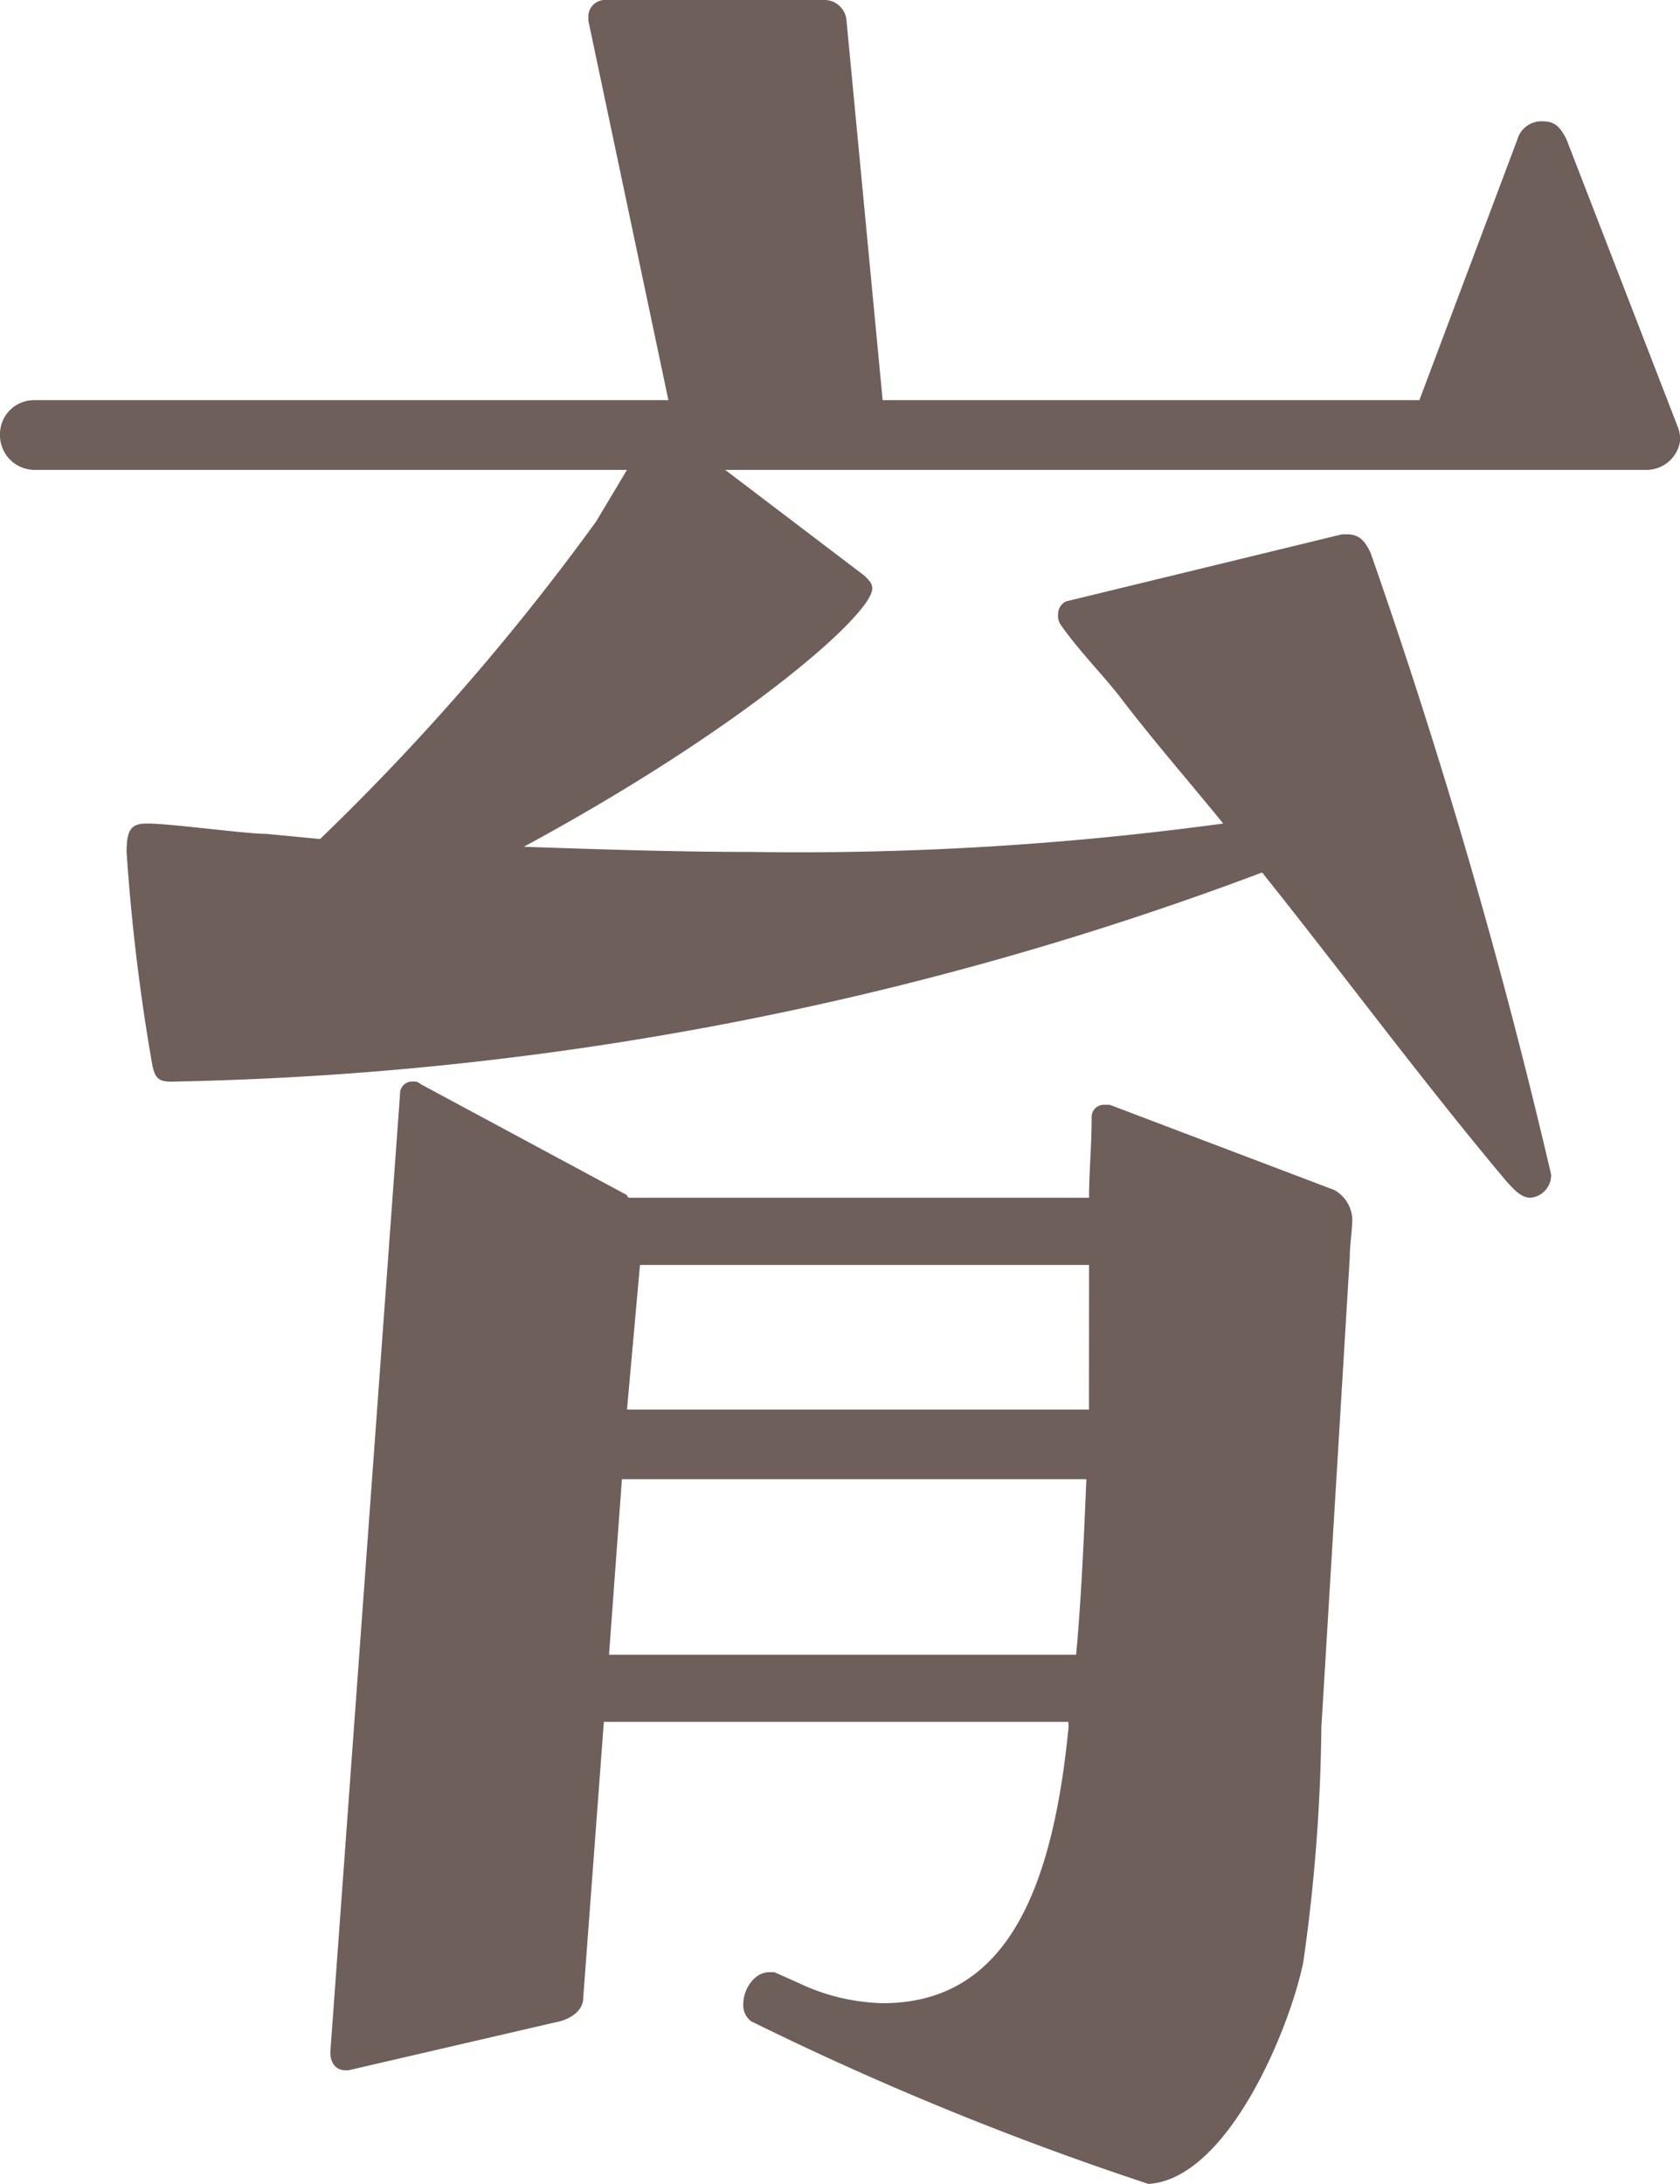
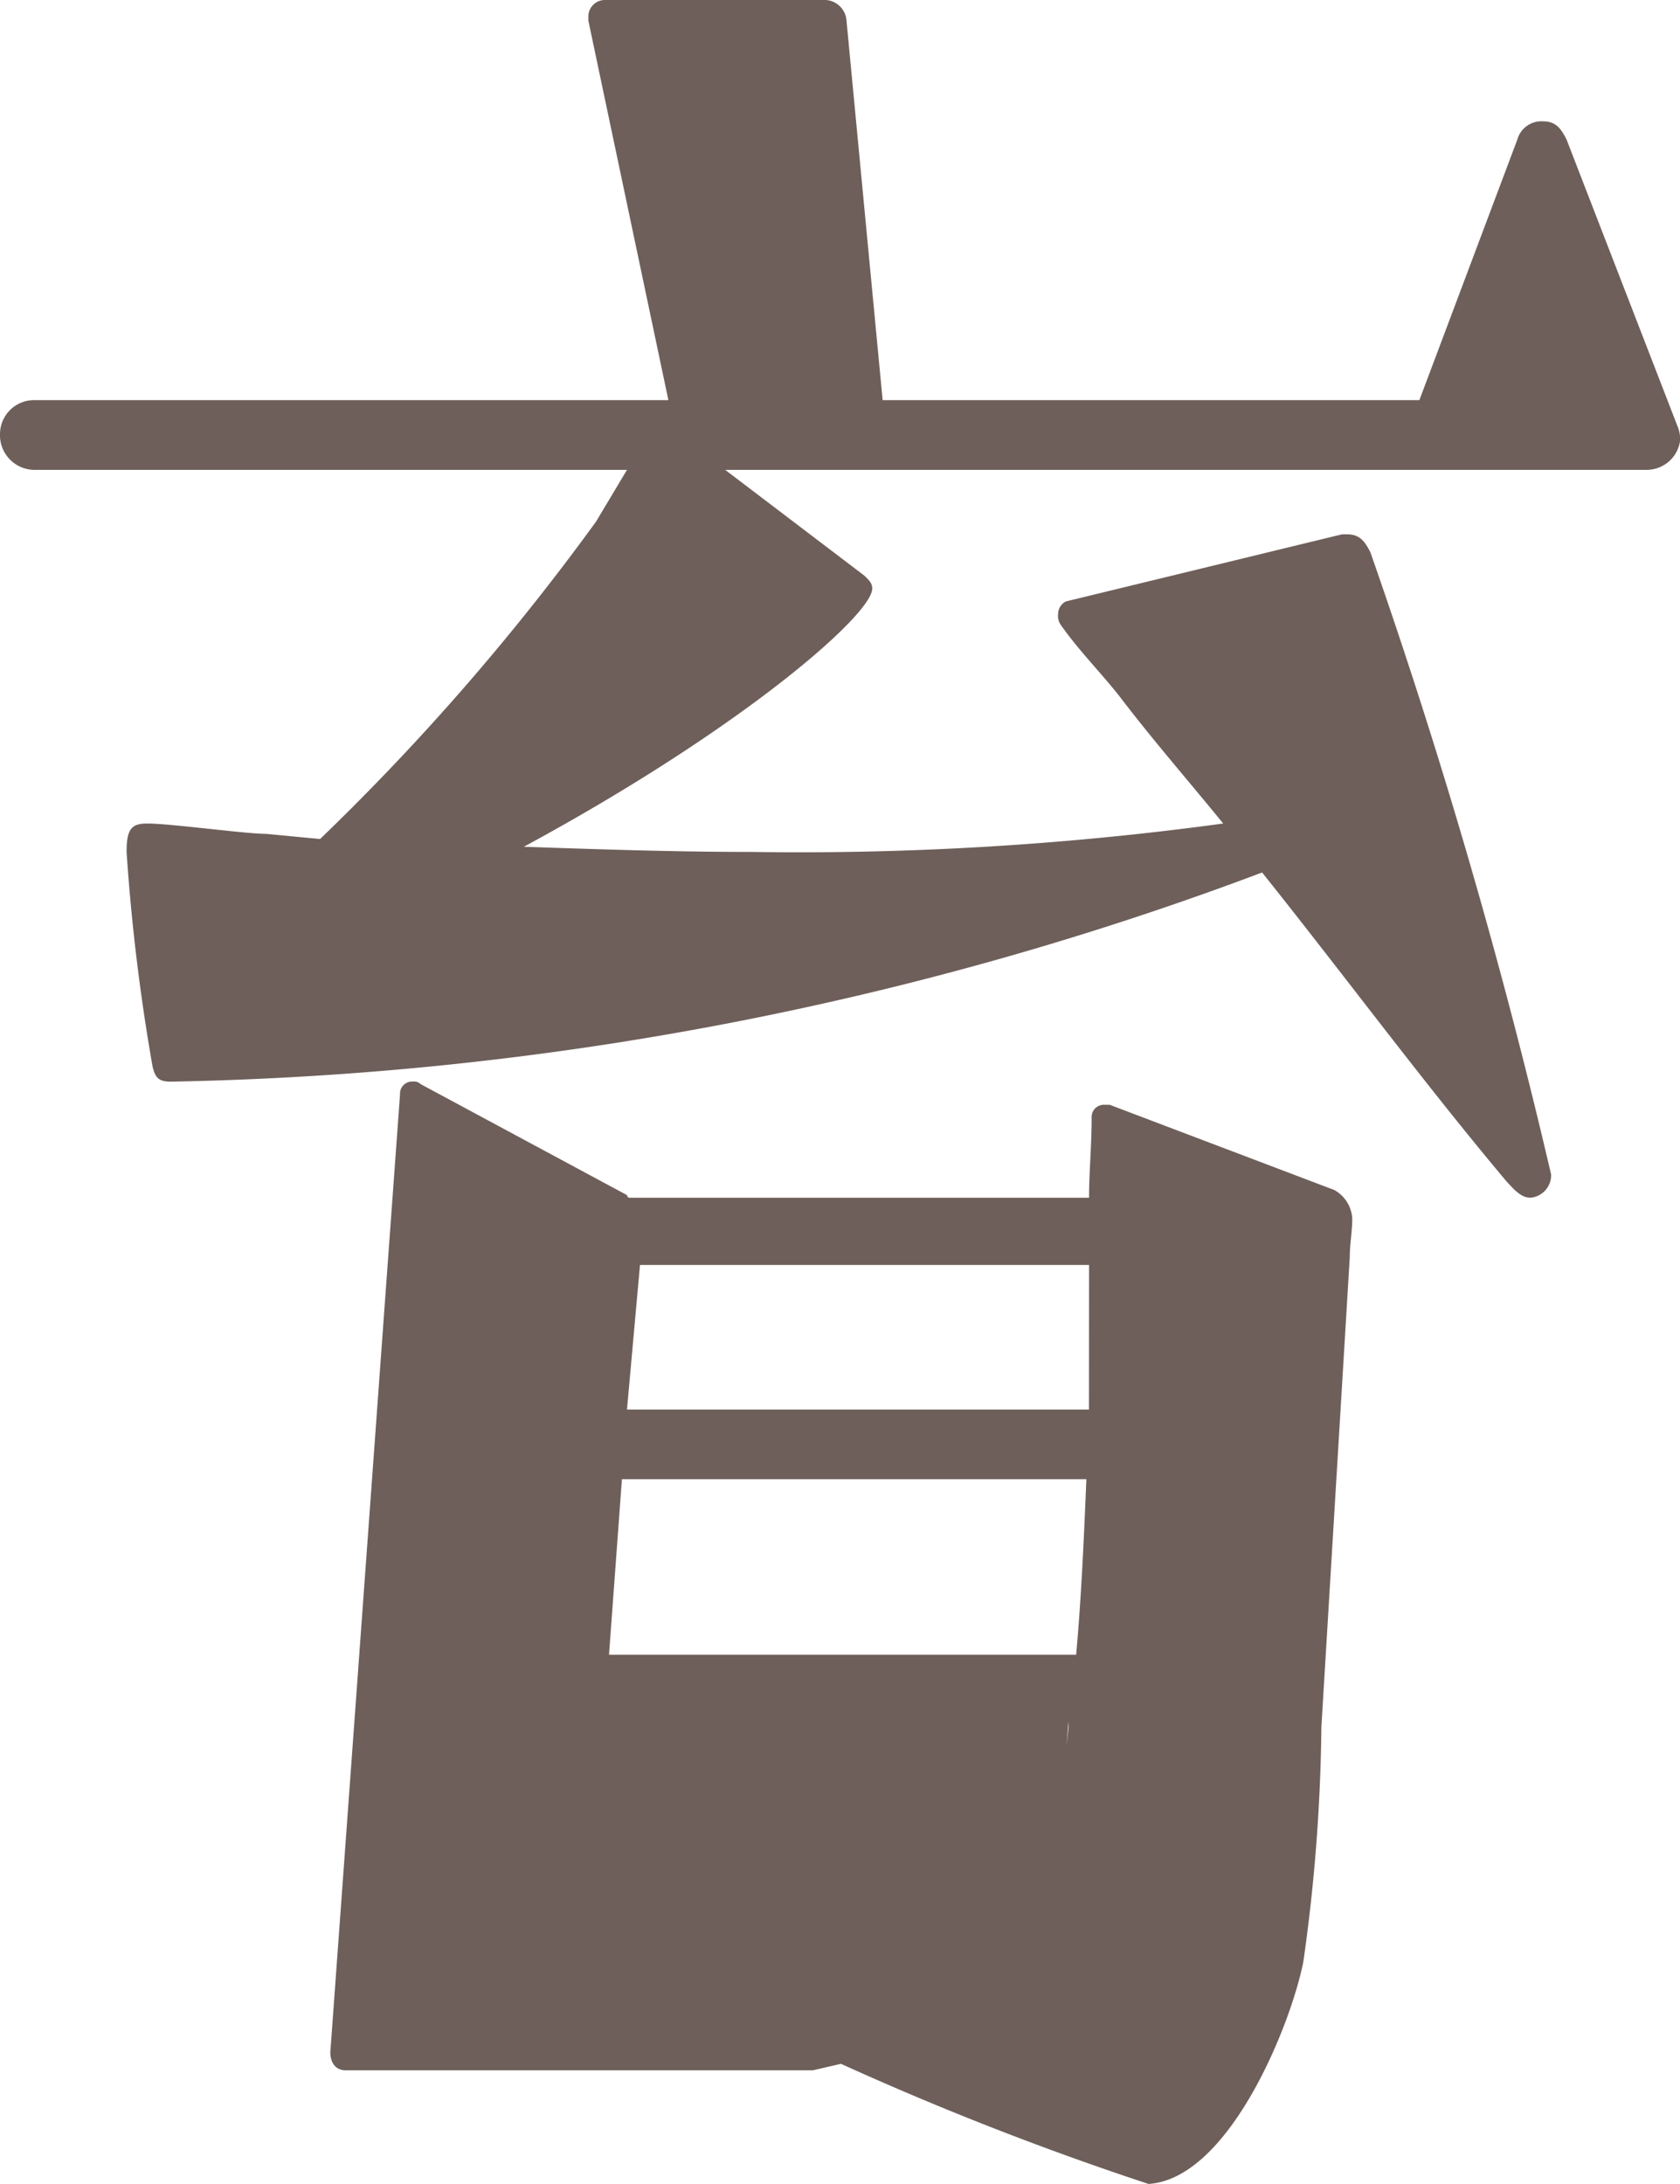
<svg xmlns="http://www.w3.org/2000/svg" viewBox="0 0 17.572 22.836">
  <defs>
    <style>.cls-1{fill:#6e5f5a;}</style>
  </defs>
  <g id="レイヤー_2" data-name="レイヤー 2">
    <g id="デザイン">
-       <path class="cls-1" d="M7.585,4.913,9.042,6.02c.055.054.081.081.081.135,0,.27-1.35,1.458-3.644,2.699.782.027,1.593.054,2.375.054A32.831,32.831,0,0,0,12.794,8.611c-.351-.432-.729-.864-1.079-1.323-.189-.243-.433-.486-.621-.756a.161.161,0,0,1-.027-.108.15.15,0,0,1,.081-.135l2.889-.702h.054c.135,0,.189.081.243.189a62.945,62.945,0,0,1,1.89,6.505.237.237,0,0,1-.216.243c-.108,0-.189-.108-.243-.162-.864-1.026-1.701-2.16-2.564-3.239a34.149,34.149,0,0,1-11.418,2.187c-.135,0-.162-.054-.188-.162a21.108,21.108,0,0,1-.271-2.24c0-.243.054-.297.216-.297.243,0,1.026.108,1.242.108l.566.054A24.908,24.908,0,0,0,6.235,5.453l.323-.54H.351A.363.363,0,0,1,0,4.535a.356.356,0,0,1,.351-.351H6.991L6.154.216V.162A.174.174,0,0,1,6.316,0H8.638a.232.232,0,0,1,.216.216l.378,3.968H14.846l1.025-2.726a.261.261,0,0,1,.271-.189c.135,0,.188.081.243.189l1.16,2.996a.339.339,0,0,1,.027.162.354.354,0,0,1-.352.297ZM11.175,18.004H6.316l-.216,2.888c0,.135-.136.216-.243.243l-2.214.513H3.617c-.108,0-.162-.081-.162-.189l.729-10.015a.127.127,0,0,1,.135-.135.1.1,0,0,1,.081.027l2.159,1.161a.027.027,0,0,0,.027.027h4.805c0-.27.027-.54.027-.837a.128.128,0,0,1,.135-.135h.054l2.349.891a.366.366,0,0,1,.188.297c0,.135-.026.27-.026.405l-.297,4.913a18.549,18.549,0,0,1-.189,2.457c-.135.675-.782,2.267-1.619,2.321a32.199,32.199,0,0,1-4.157-1.701.211.211,0,0,1-.081-.189c0-.135.108-.324.271-.324h.054l.243.108a2.161,2.161,0,0,0,.891.216c1.322,0,1.781-1.242,1.943-2.888ZM6.505,15.467l-.135,1.835h4.886c.054-.594.081-1.214.107-1.835Zm4.886-2.24H6.694l-.136,1.512h4.832Z" />
+       <path class="cls-1" d="M7.585,4.913,9.042,6.02c.055.054.081.081.081.135,0,.27-1.35,1.458-3.644,2.699.782.027,1.593.054,2.375.054A32.831,32.831,0,0,0,12.794,8.611c-.351-.432-.729-.864-1.079-1.323-.189-.243-.433-.486-.621-.756a.161.161,0,0,1-.027-.108.15.15,0,0,1,.081-.135l2.889-.702h.054c.135,0,.189.081.243.189a62.945,62.945,0,0,1,1.89,6.505.237.237,0,0,1-.216.243c-.108,0-.189-.108-.243-.162-.864-1.026-1.701-2.16-2.564-3.239a34.149,34.149,0,0,1-11.418,2.187c-.135,0-.162-.054-.188-.162a21.108,21.108,0,0,1-.271-2.24c0-.243.054-.297.216-.297.243,0,1.026.108,1.242.108l.566.054A24.908,24.908,0,0,0,6.235,5.453l.323-.54H.351A.363.363,0,0,1,0,4.535a.356.356,0,0,1,.351-.351H6.991L6.154.216V.162A.174.174,0,0,1,6.316,0H8.638a.232.232,0,0,1,.216.216l.378,3.968H14.846l1.025-2.726a.261.261,0,0,1,.271-.189c.135,0,.188.081.243.189l1.16,2.996a.339.339,0,0,1,.027.162.354.354,0,0,1-.352.297ZM11.175,18.004l-.216,2.888c0,.135-.136.216-.243.243l-2.214.513H3.617c-.108,0-.162-.081-.162-.189l.729-10.015a.127.127,0,0,1,.135-.135.1.1,0,0,1,.081.027l2.159,1.161a.027.027,0,0,0,.027.027h4.805c0-.27.027-.54.027-.837a.128.128,0,0,1,.135-.135h.054l2.349.891a.366.366,0,0,1,.188.297c0,.135-.026.27-.026.405l-.297,4.913a18.549,18.549,0,0,1-.189,2.457c-.135.675-.782,2.267-1.619,2.321a32.199,32.199,0,0,1-4.157-1.701.211.211,0,0,1-.081-.189c0-.135.108-.324.271-.324h.054l.243.108a2.161,2.161,0,0,0,.891.216c1.322,0,1.781-1.242,1.943-2.888ZM6.505,15.467l-.135,1.835h4.886c.054-.594.081-1.214.107-1.835Zm4.886-2.24H6.694l-.136,1.512h4.832Z" />
    </g>
  </g>
</svg>